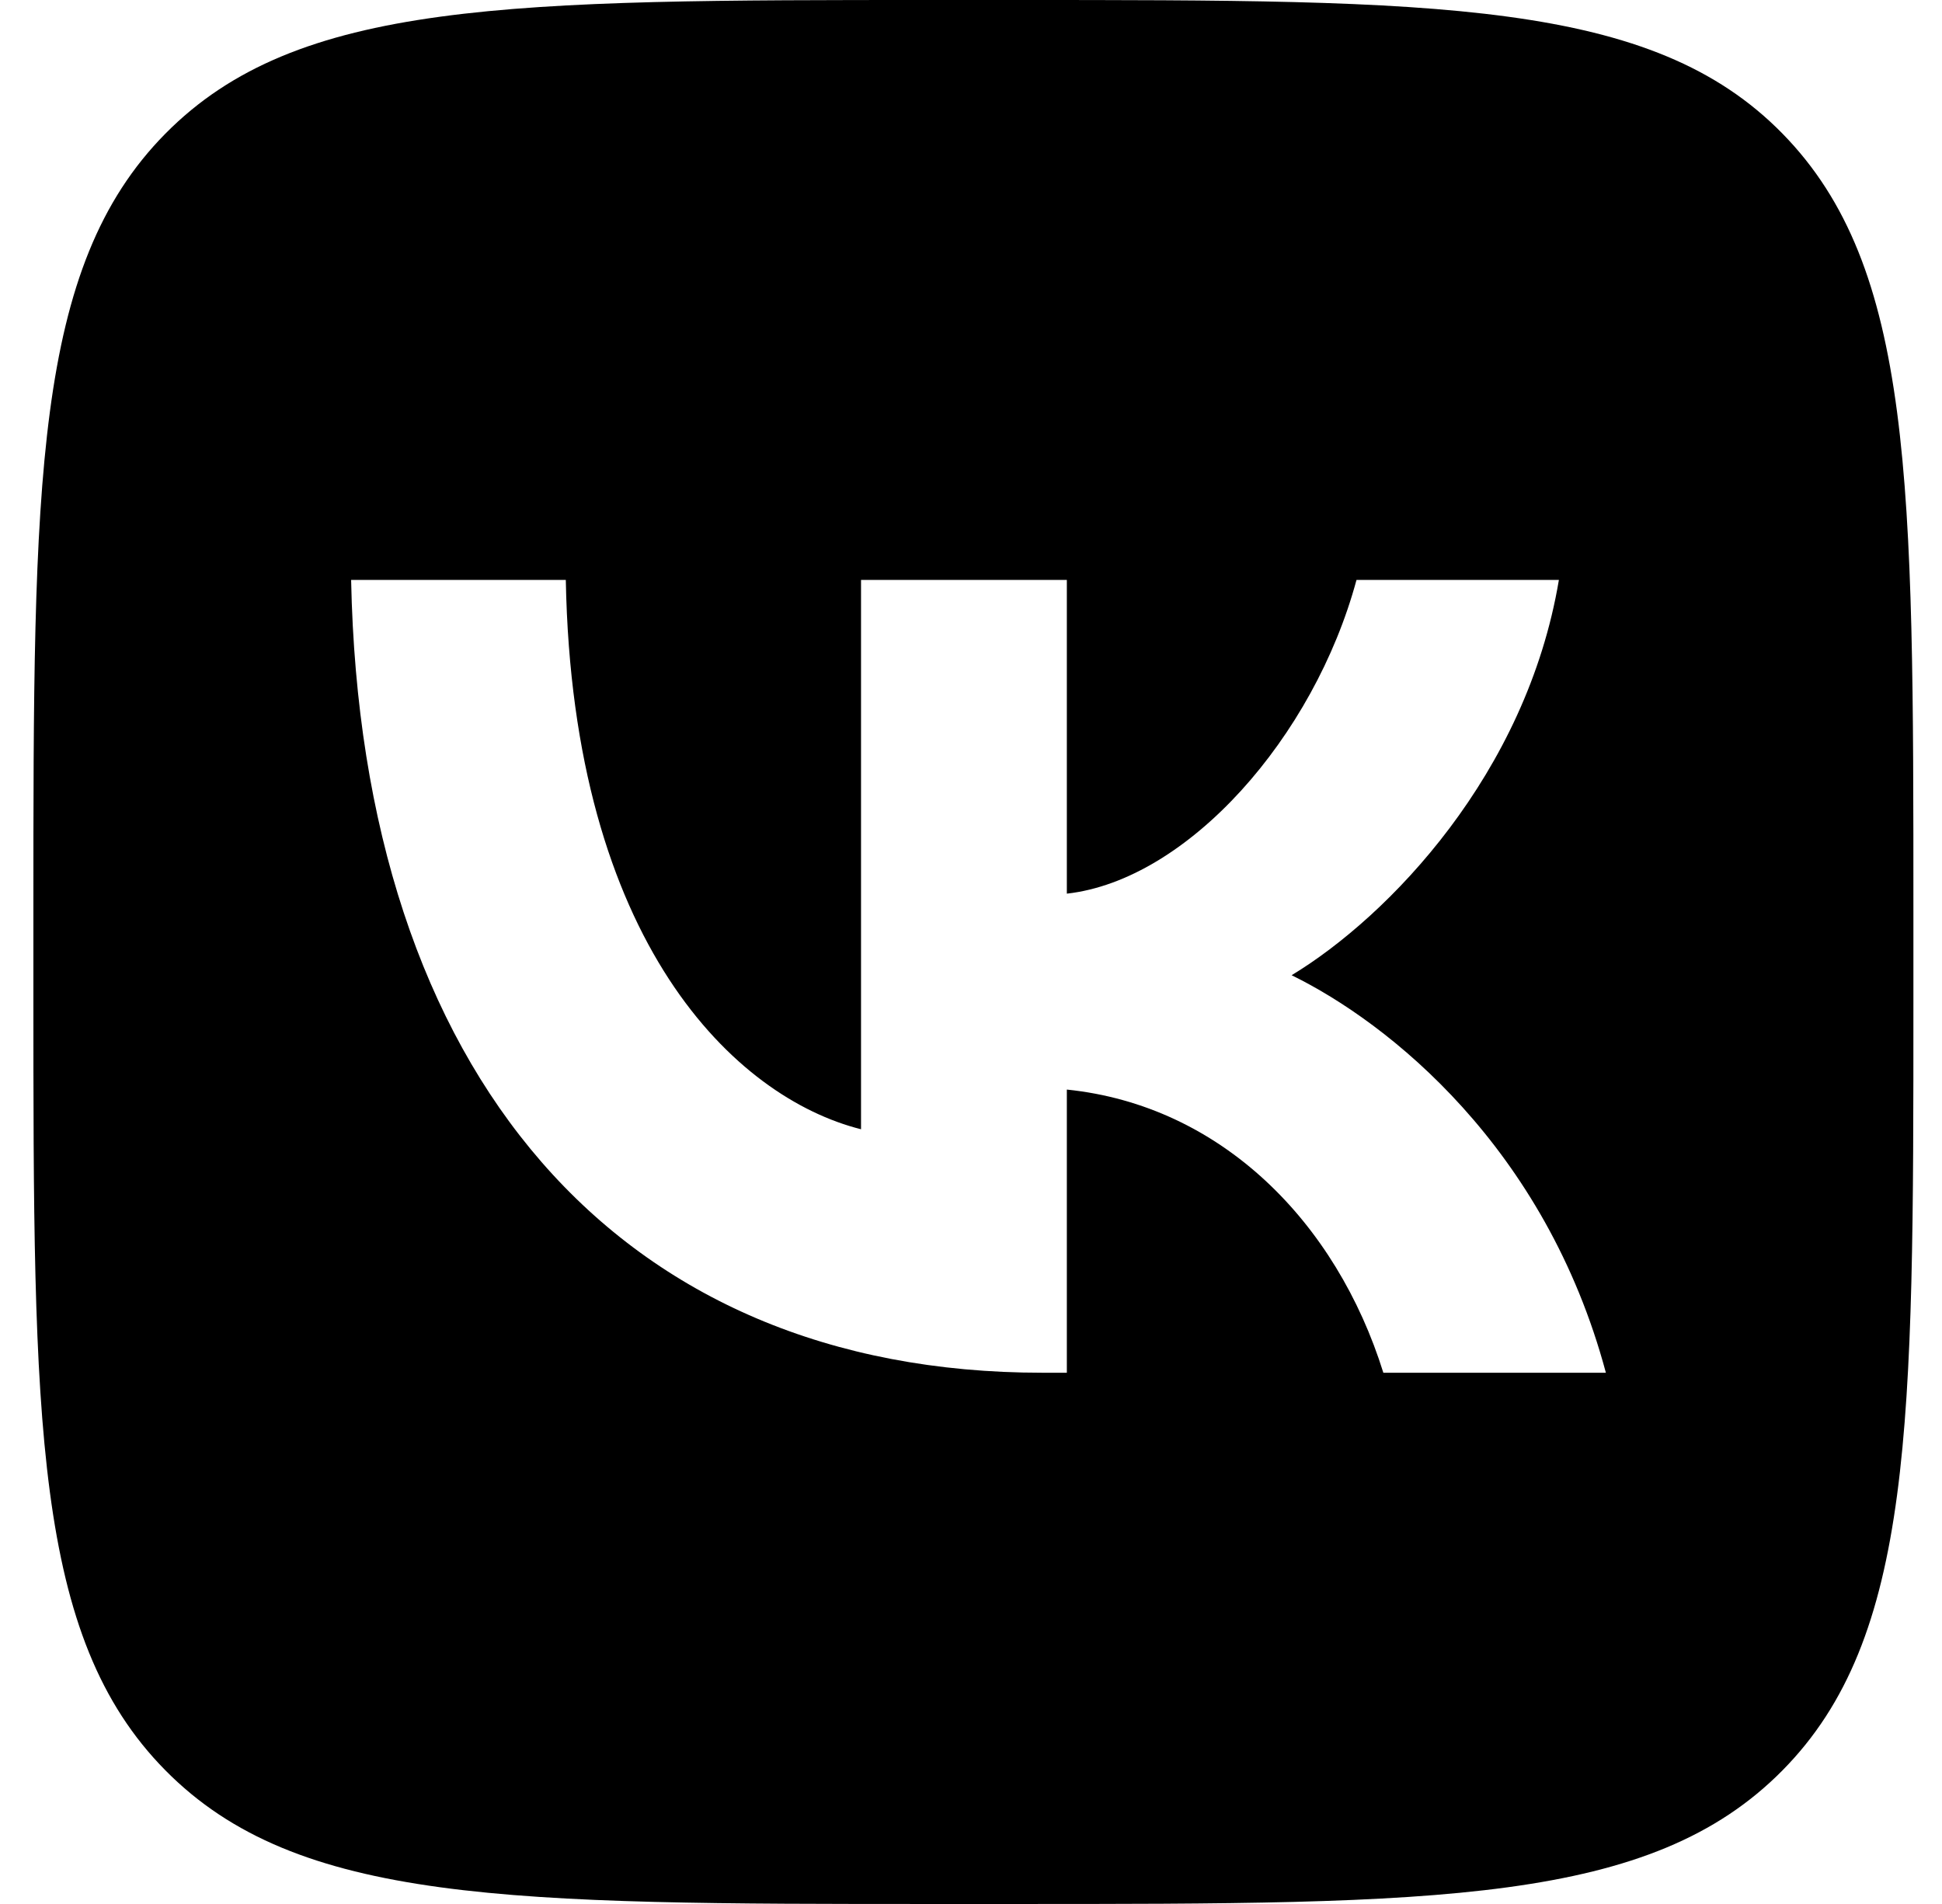
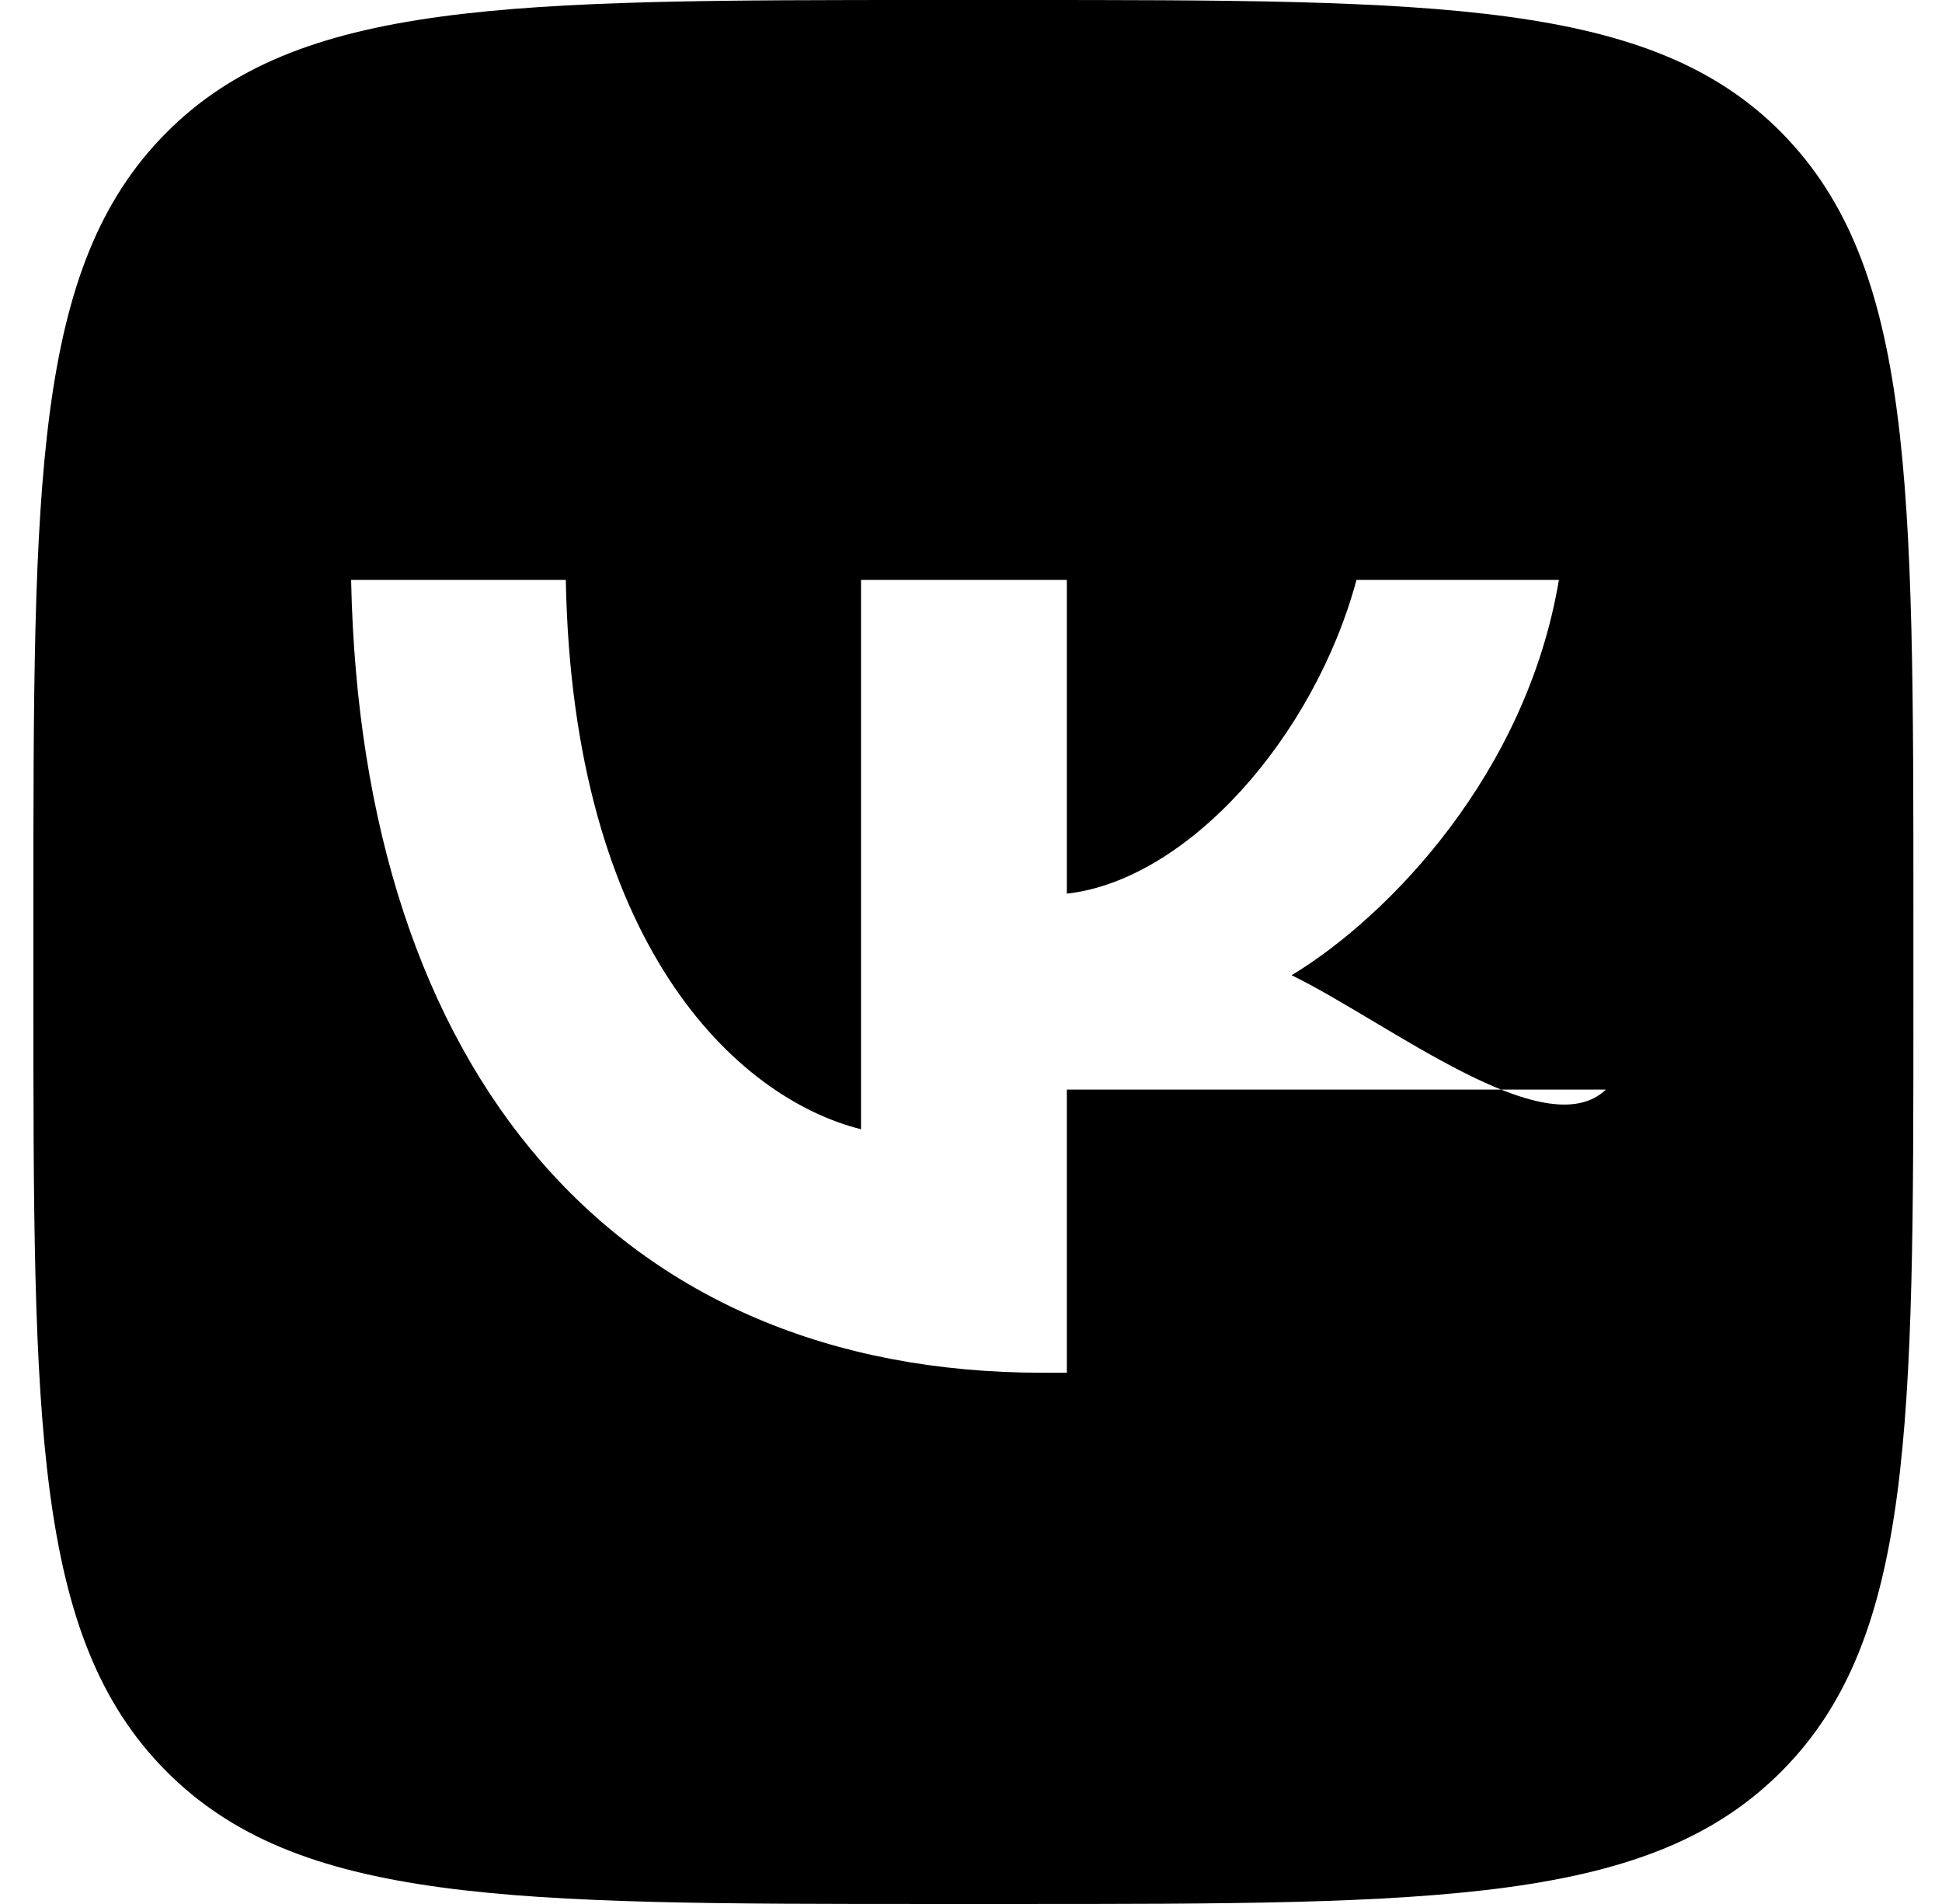
<svg xmlns="http://www.w3.org/2000/svg" width="51" height="50" viewBox="0 0 51 50" fill="none">
-   <path fill-rule="evenodd" clip-rule="evenodd" d="M26.606 50H24.55C13.388 50 7.809 50 4.343 46.49C0.877 42.98 0.877 37.33 0.877 26.056V26.056V23.944V23.944C0.877 12.668 0.877 7.02 4.343 3.51C7.809 1.00583e-05 13.388 0 24.55 0H26.606C37.766 0 43.376 1.00583e-05 46.812 3.51C50.249 7.02 50.249 12.672 50.249 23.944V26.056L50.249 26.34C50.249 37.425 50.249 43.01 46.812 46.49C43.347 50 37.766 50 26.606 50ZM9.221 15.229C9.483 28.227 16.239 36.049 27.371 36.049H28.017V28.613C32.07 29.029 35.095 32.093 36.329 36.049H42.173C40.587 30.131 36.475 26.86 33.92 25.61C36.475 24.064 40.087 20.316 40.939 15.229H35.624C34.507 19.363 31.189 23.111 28.017 23.468V15.229H22.612V29.655C19.324 28.829 15.034 24.777 14.859 15.229H9.221Z" fill="black" />
+   <path fill-rule="evenodd" clip-rule="evenodd" d="M26.606 50H24.55C13.388 50 7.809 50 4.343 46.49C0.877 42.98 0.877 37.33 0.877 26.056V26.056V23.944V23.944C0.877 12.668 0.877 7.02 4.343 3.51C7.809 1.00583e-05 13.388 0 24.55 0H26.606C37.766 0 43.376 1.00583e-05 46.812 3.51C50.249 7.02 50.249 12.672 50.249 23.944V26.056L50.249 26.34C50.249 37.425 50.249 43.01 46.812 46.49C43.347 50 37.766 50 26.606 50ZM9.221 15.229C9.483 28.227 16.239 36.049 27.371 36.049H28.017V28.613H42.173C40.587 30.131 36.475 26.86 33.92 25.61C36.475 24.064 40.087 20.316 40.939 15.229H35.624C34.507 19.363 31.189 23.111 28.017 23.468V15.229H22.612V29.655C19.324 28.829 15.034 24.777 14.859 15.229H9.221Z" fill="black" />
</svg>